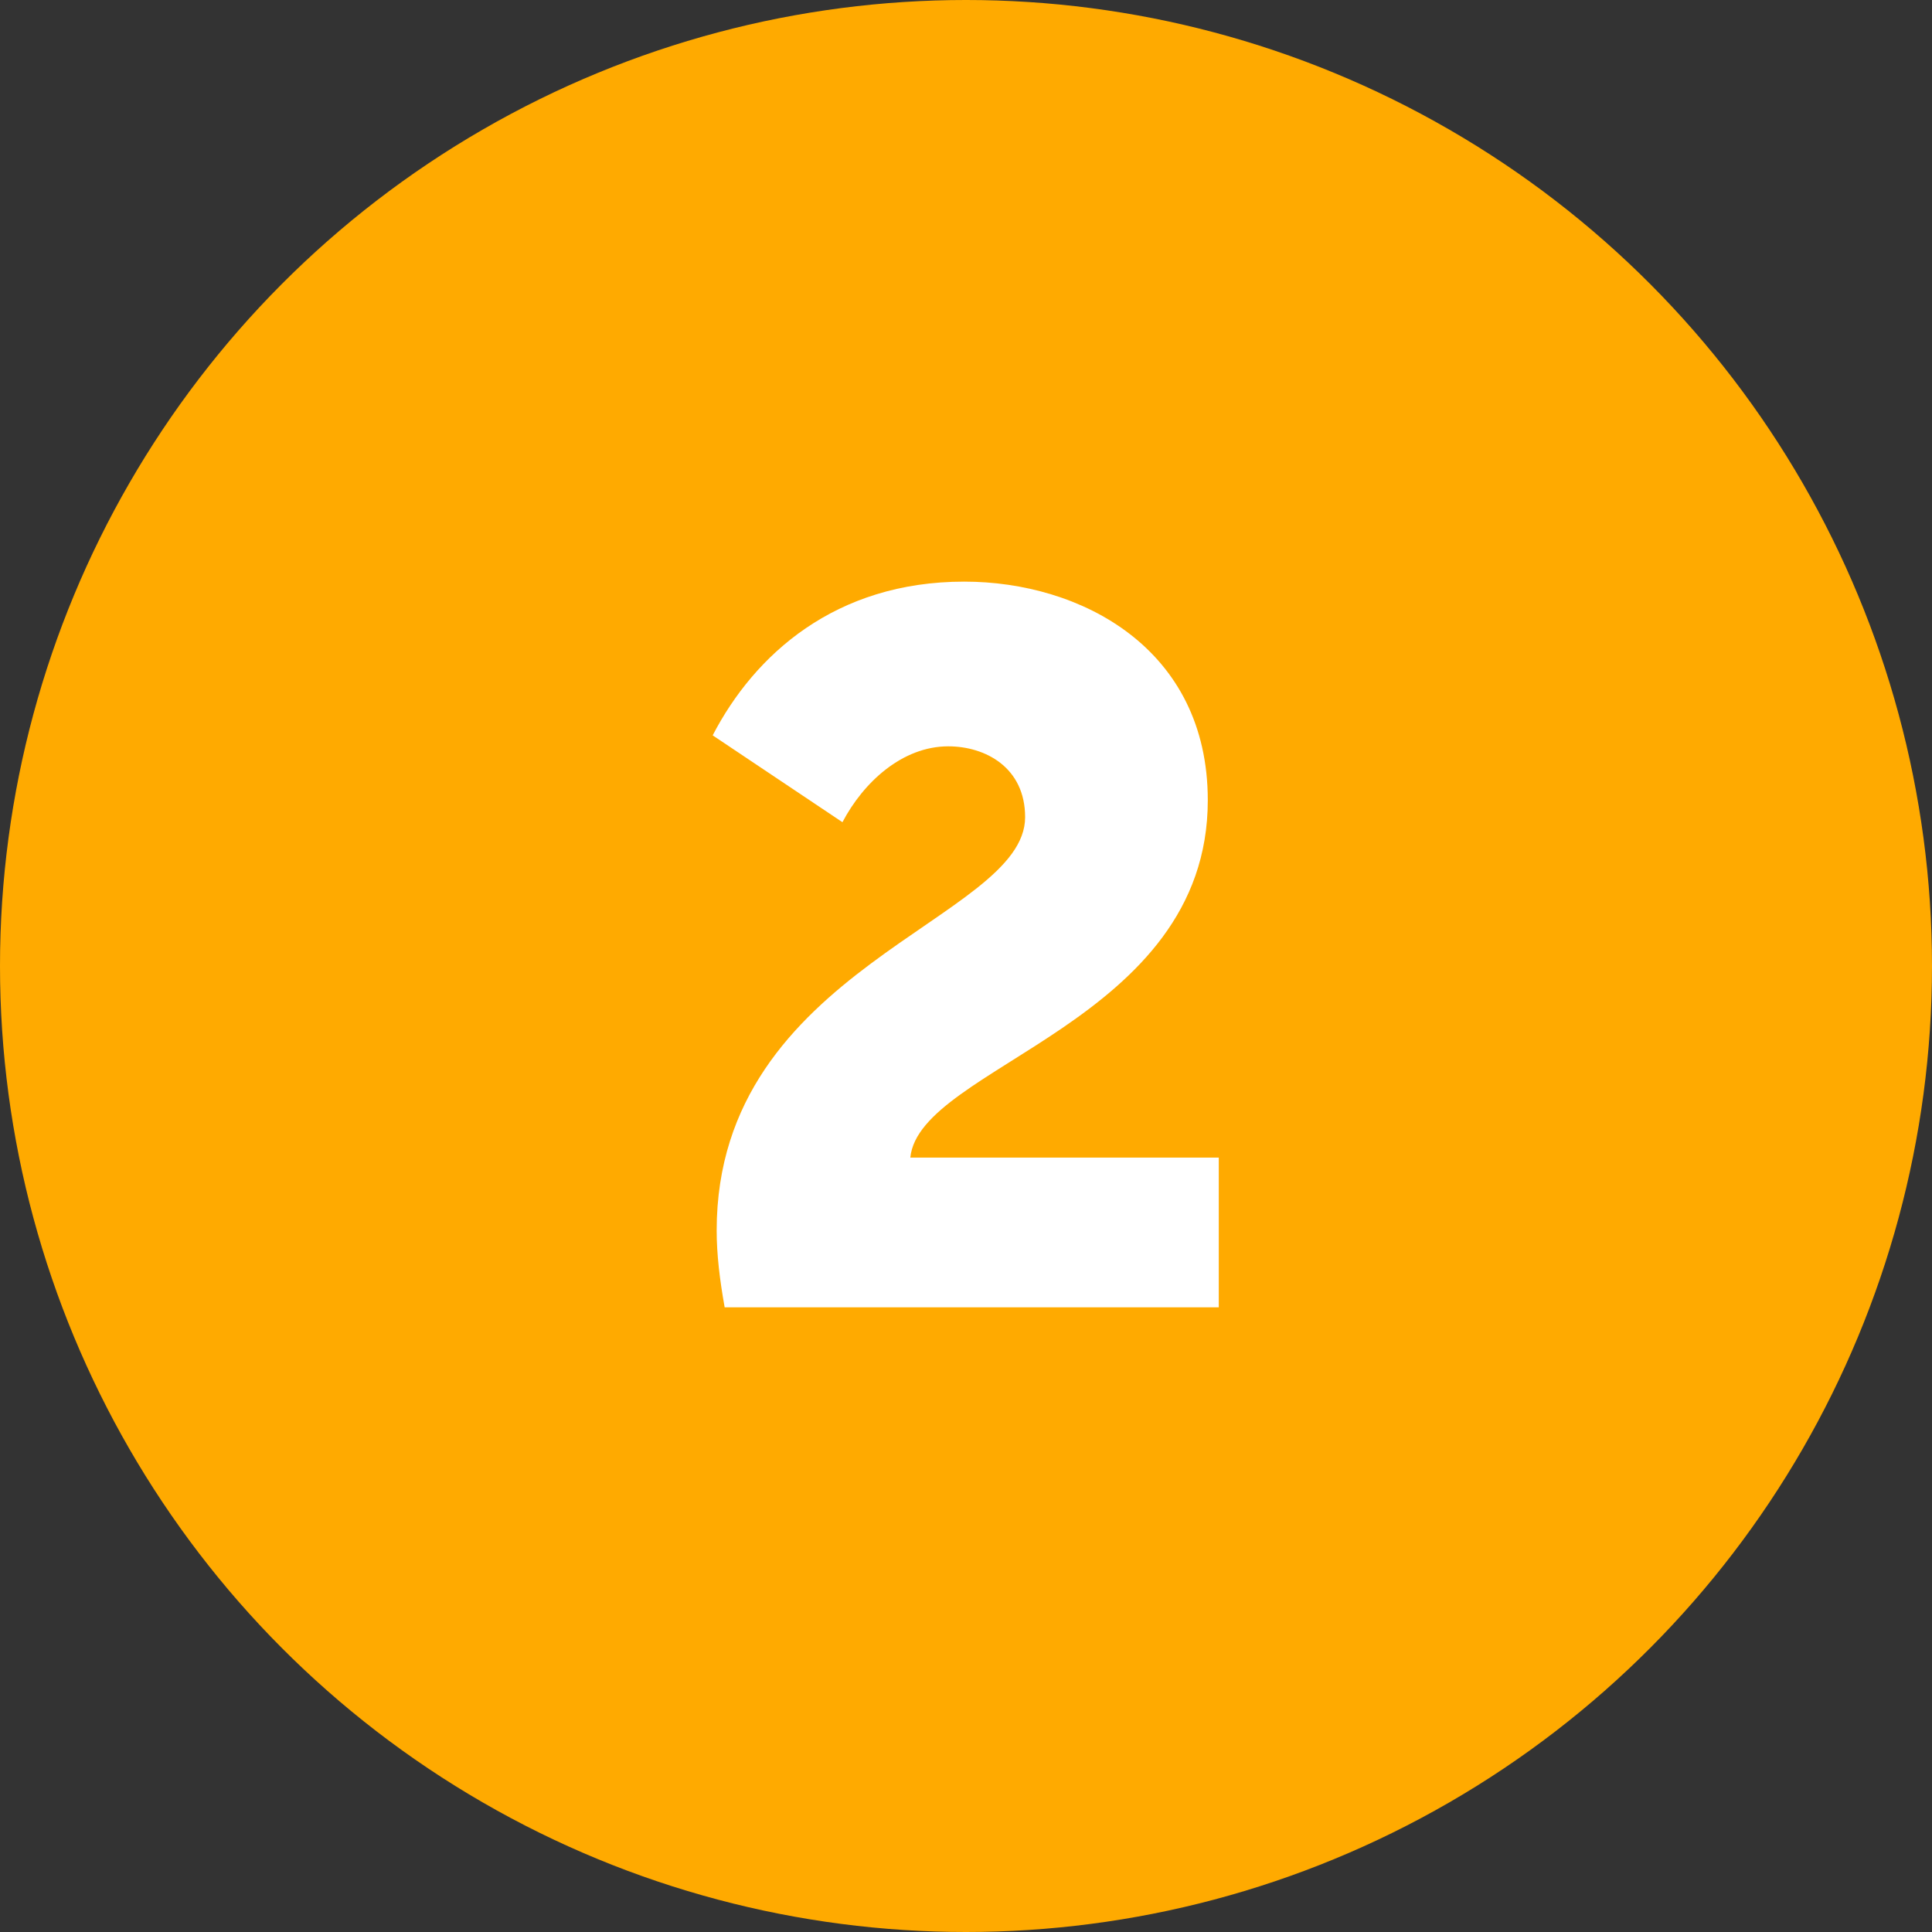
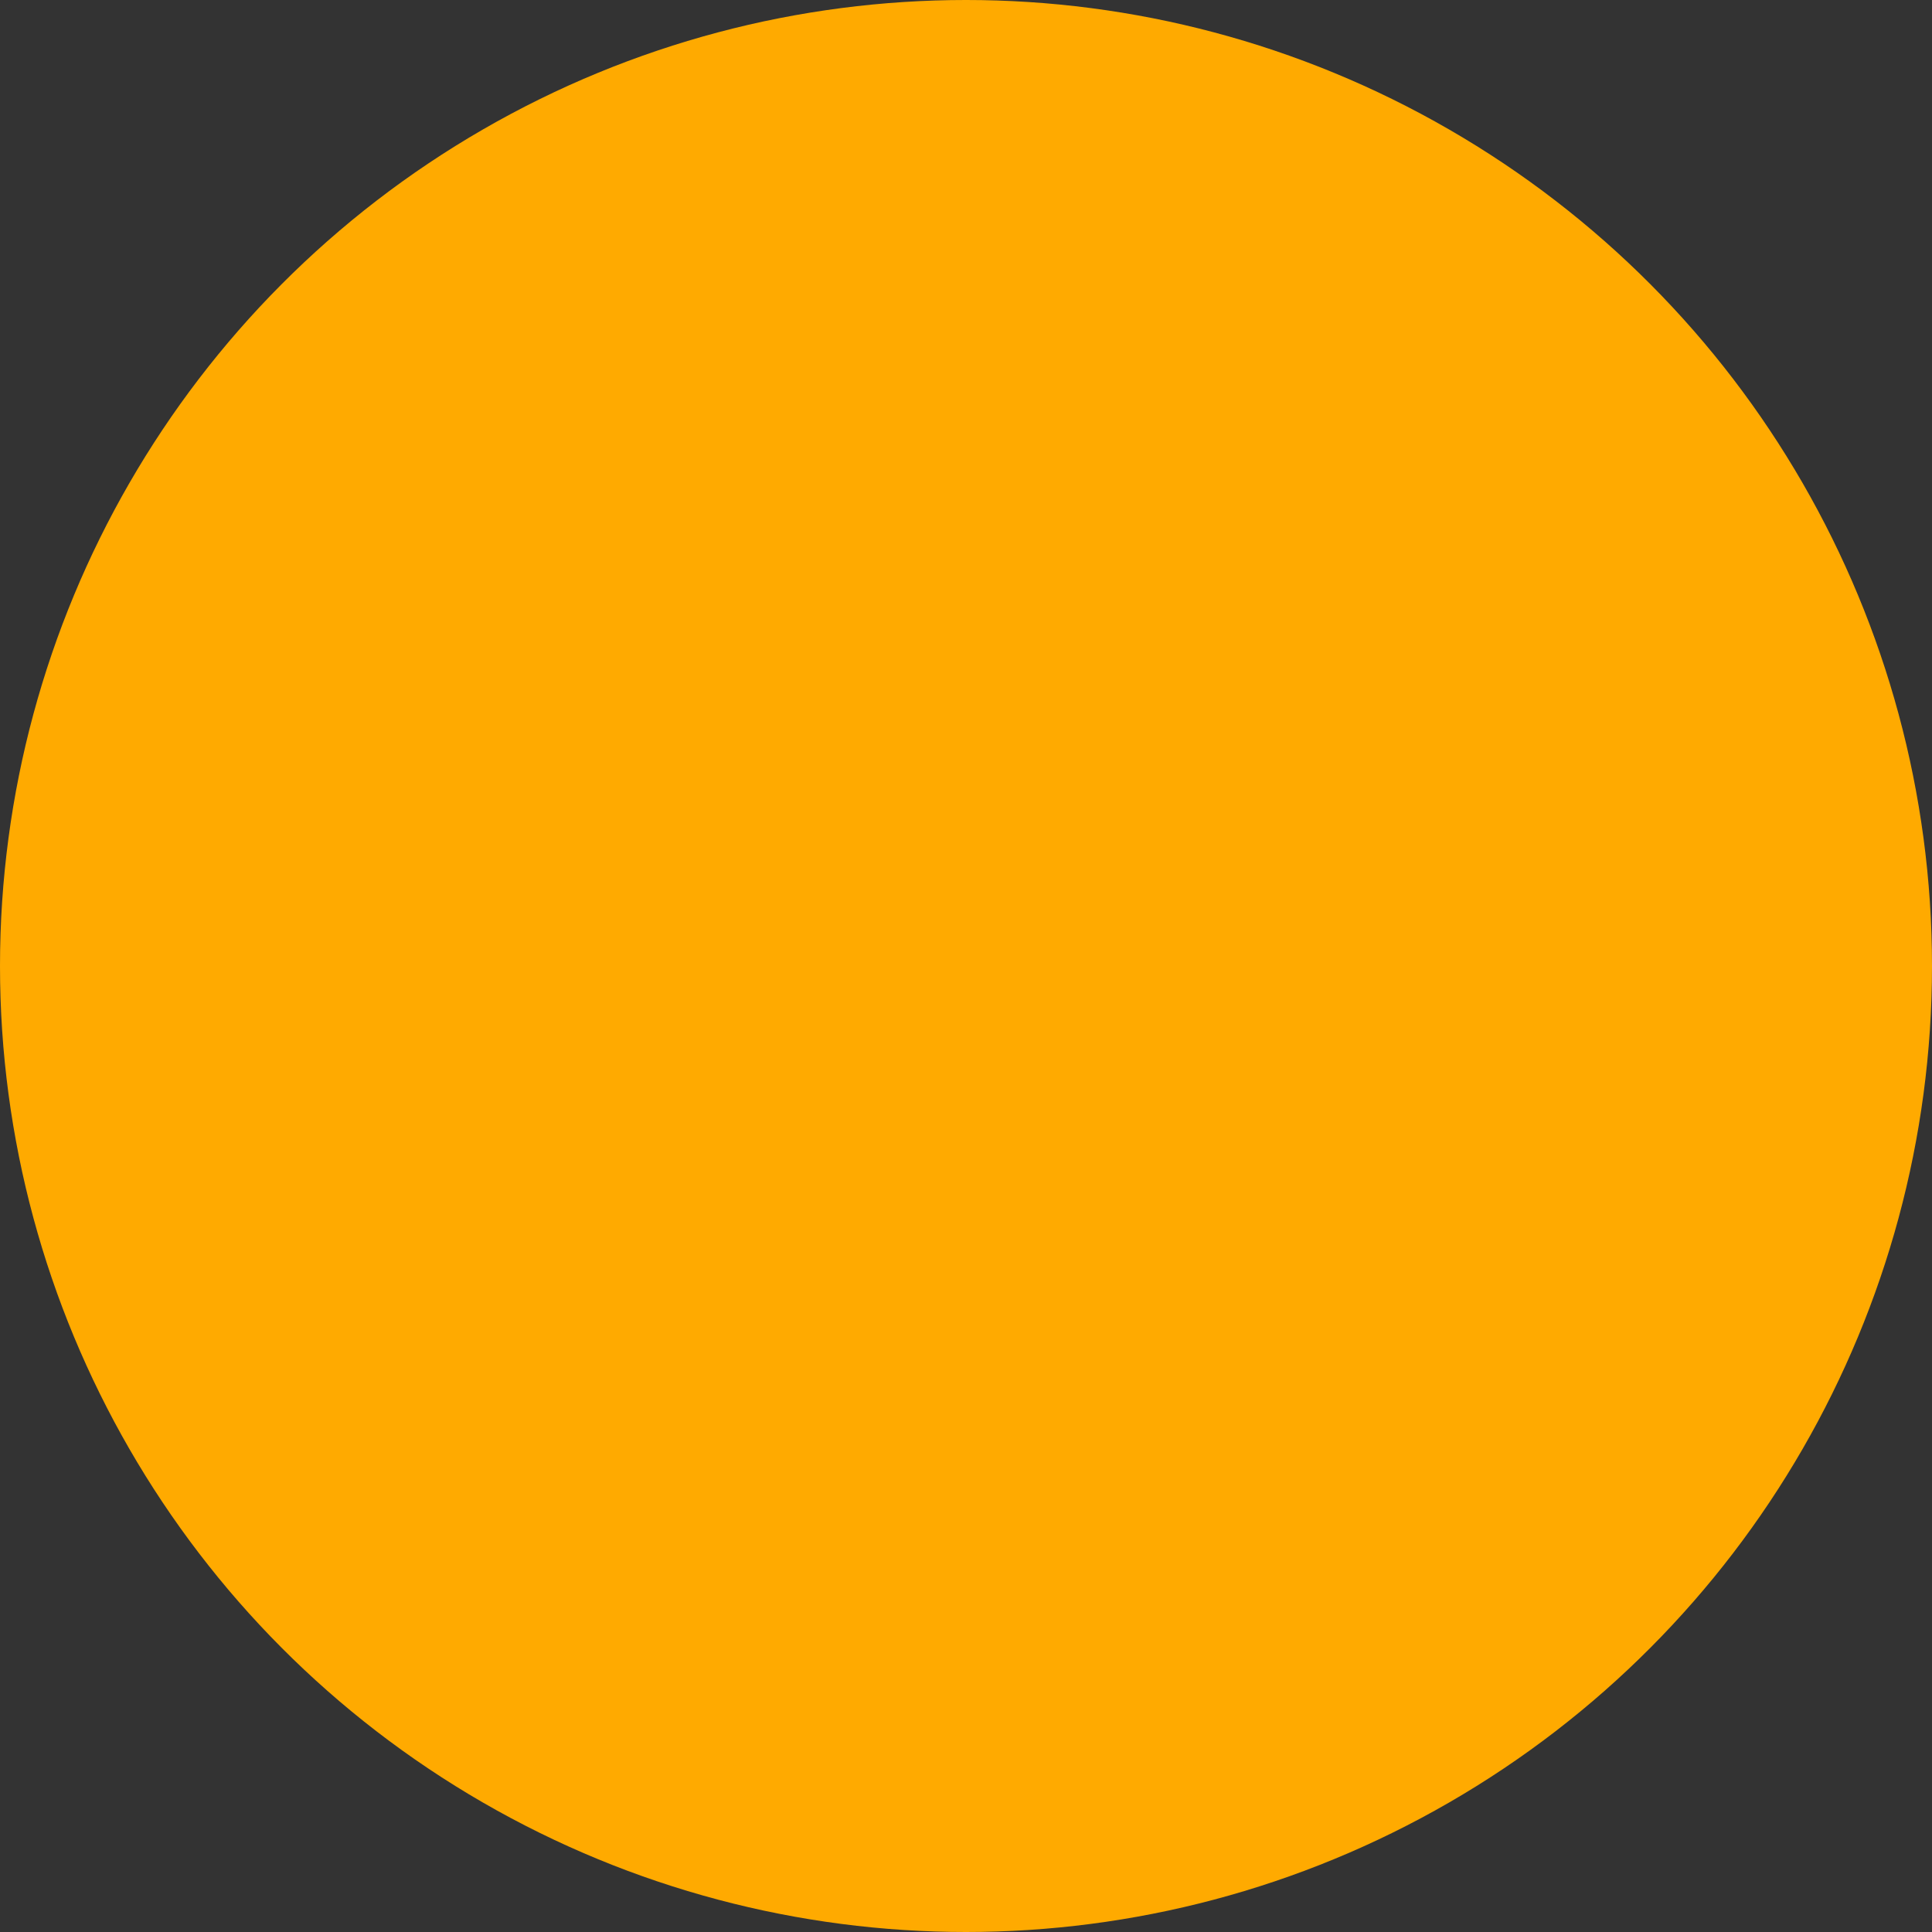
<svg xmlns="http://www.w3.org/2000/svg" width="300px" height="300px" viewBox="0 0 300 300">
  <rect x="0" y="0" width="300" height="300" fill="#333333" stroke="none" />
  <title>2</title>
  <g id="Page-1" stroke="none" stroke-width="1" fill="none" fill-rule="evenodd">
    <g id="2">
      <circle id="Oval" fill="#FFAA00" cx="150" cy="150" r="150" />
-       <path d="M189.25,203 L189.25,179.75 L141.355,179.75 C142.75,165.49 187.545,158.825 187.545,124.26 C187.545,100.7 167.86,90.315 149.725,90.315 C129.73,90.315 117.175,101.63 110.665,114.185 L130.815,127.67 C134.07,121.47 140.115,115.89 147.245,115.89 C152.98,115.89 159.18,119.145 159.18,126.895 C159.18,142.86 111.285,150.145 111.285,191.065 C111.285,194.785 111.75,198.66 112.525,203 L189.25,203 Z" fill="#FFFFFF" fill-rule="nonzero" />
    </g>
  </g>
</svg>